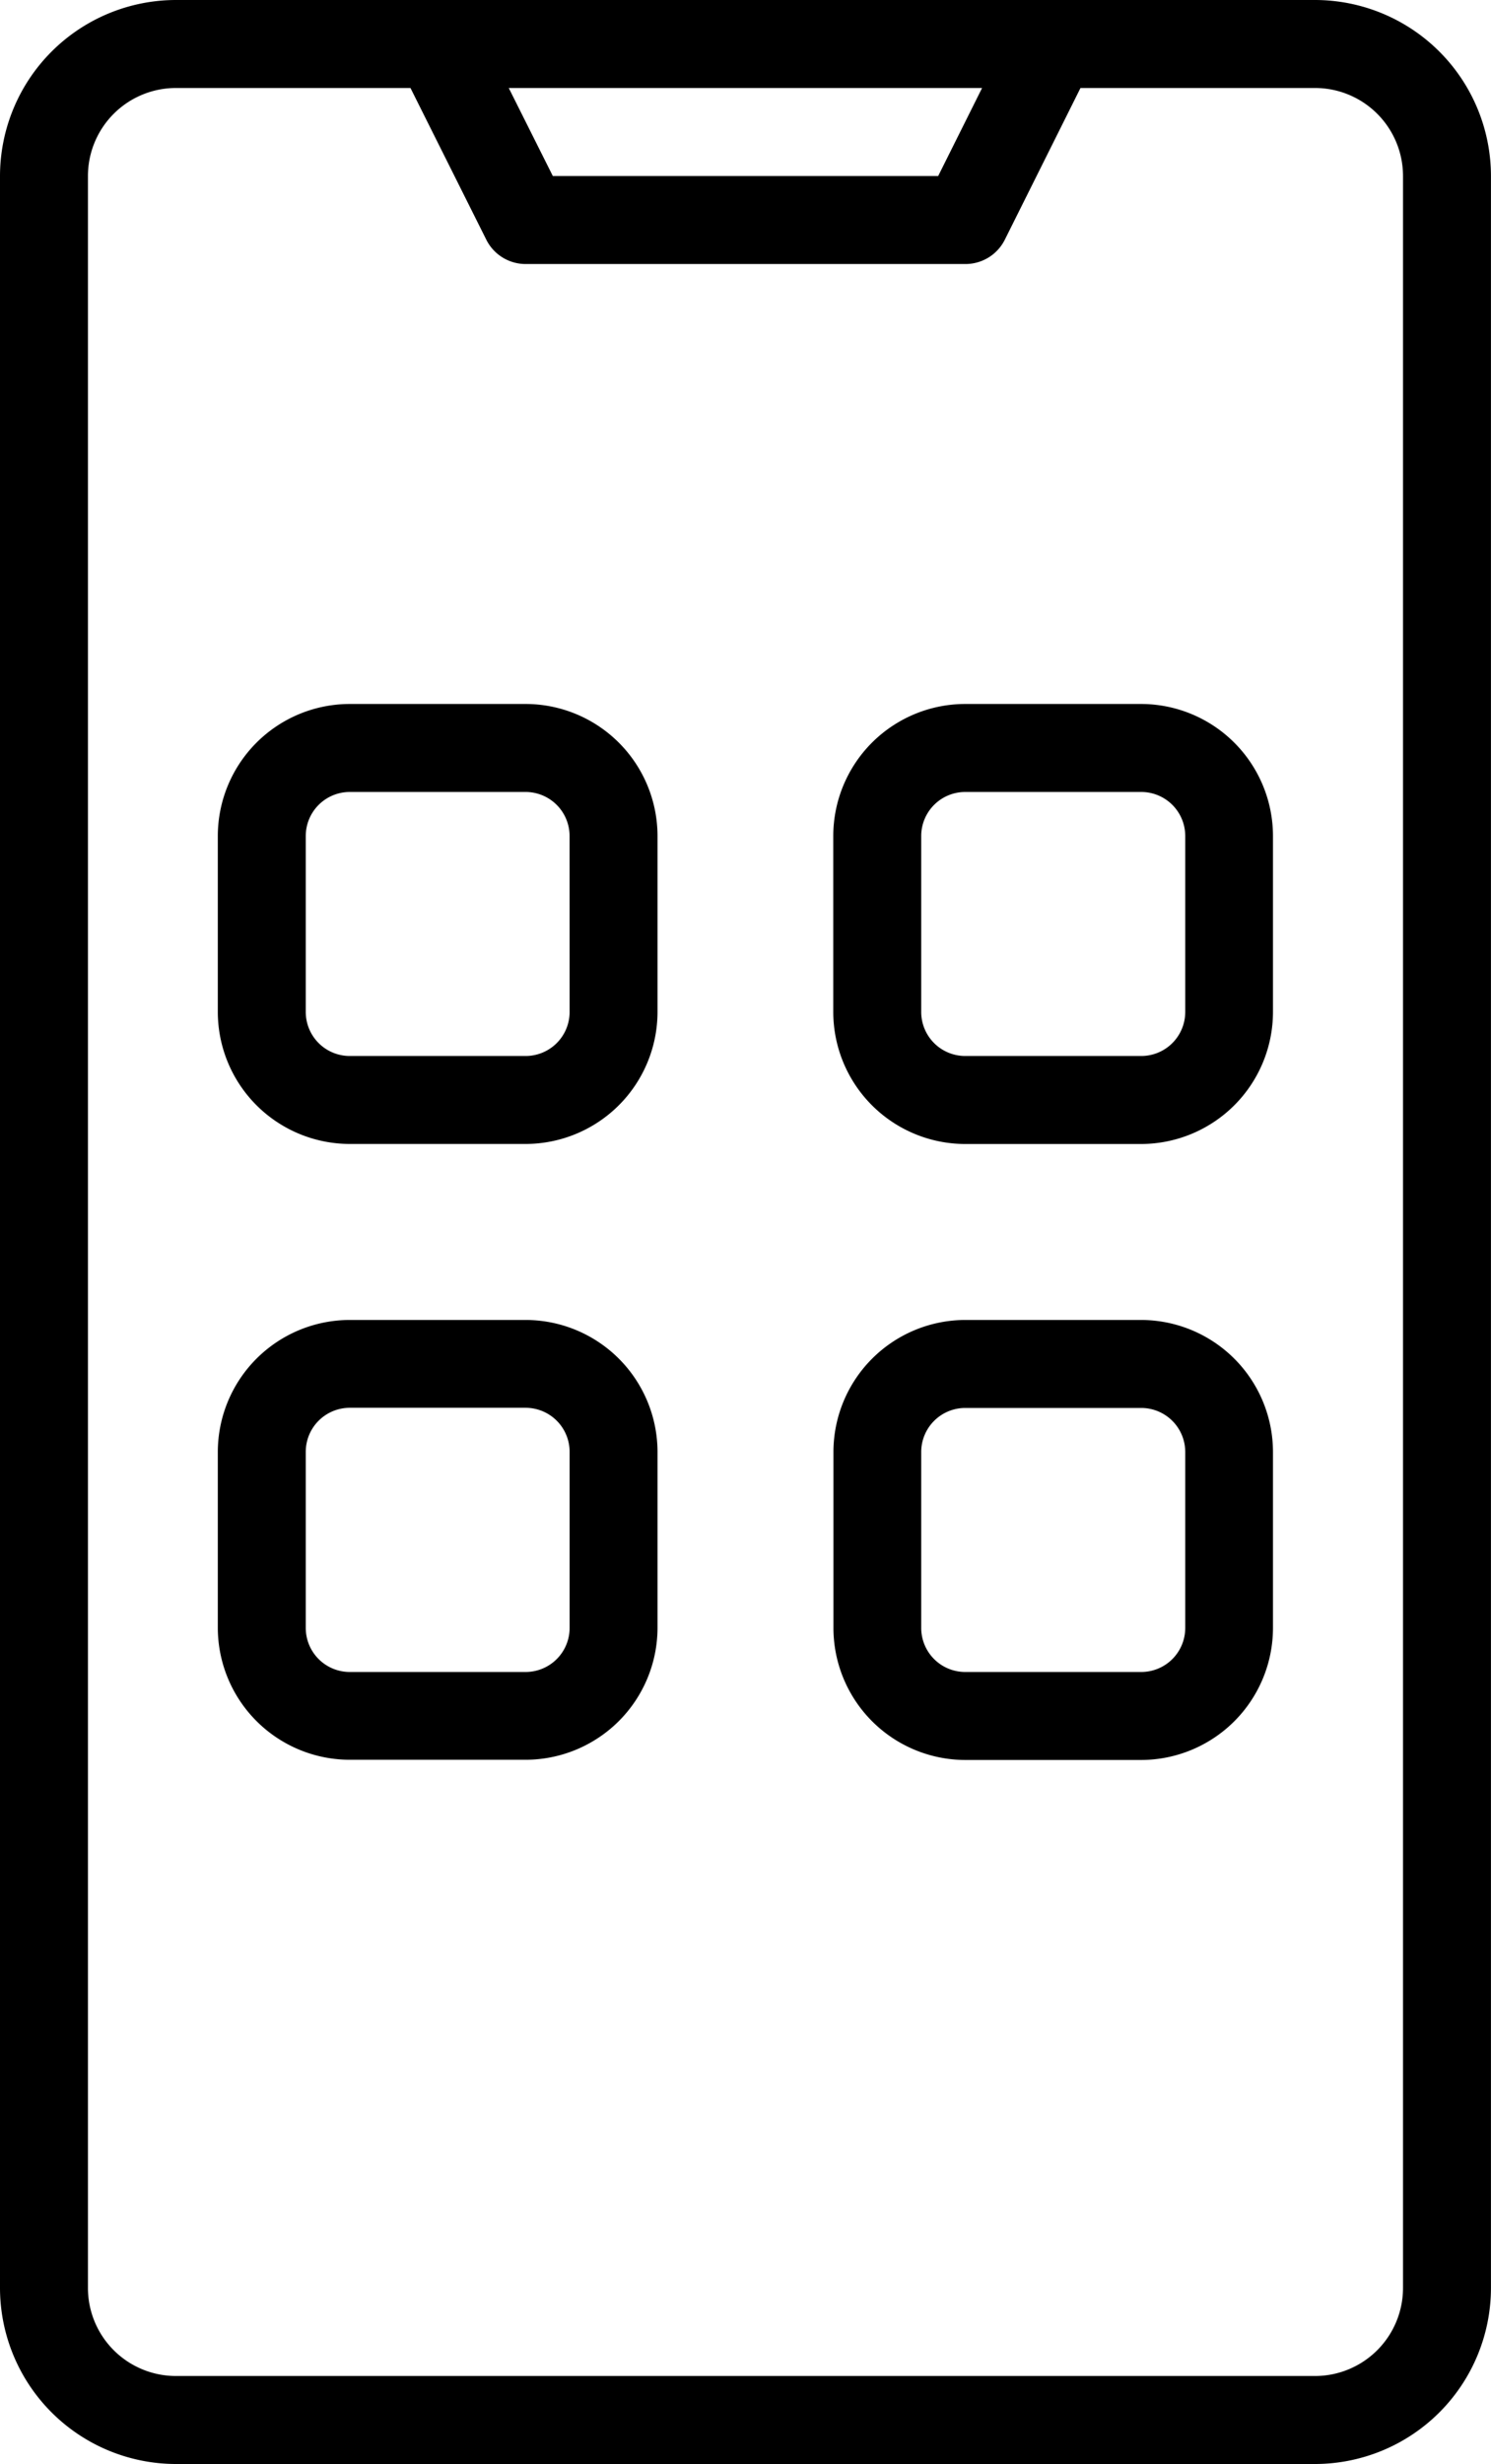
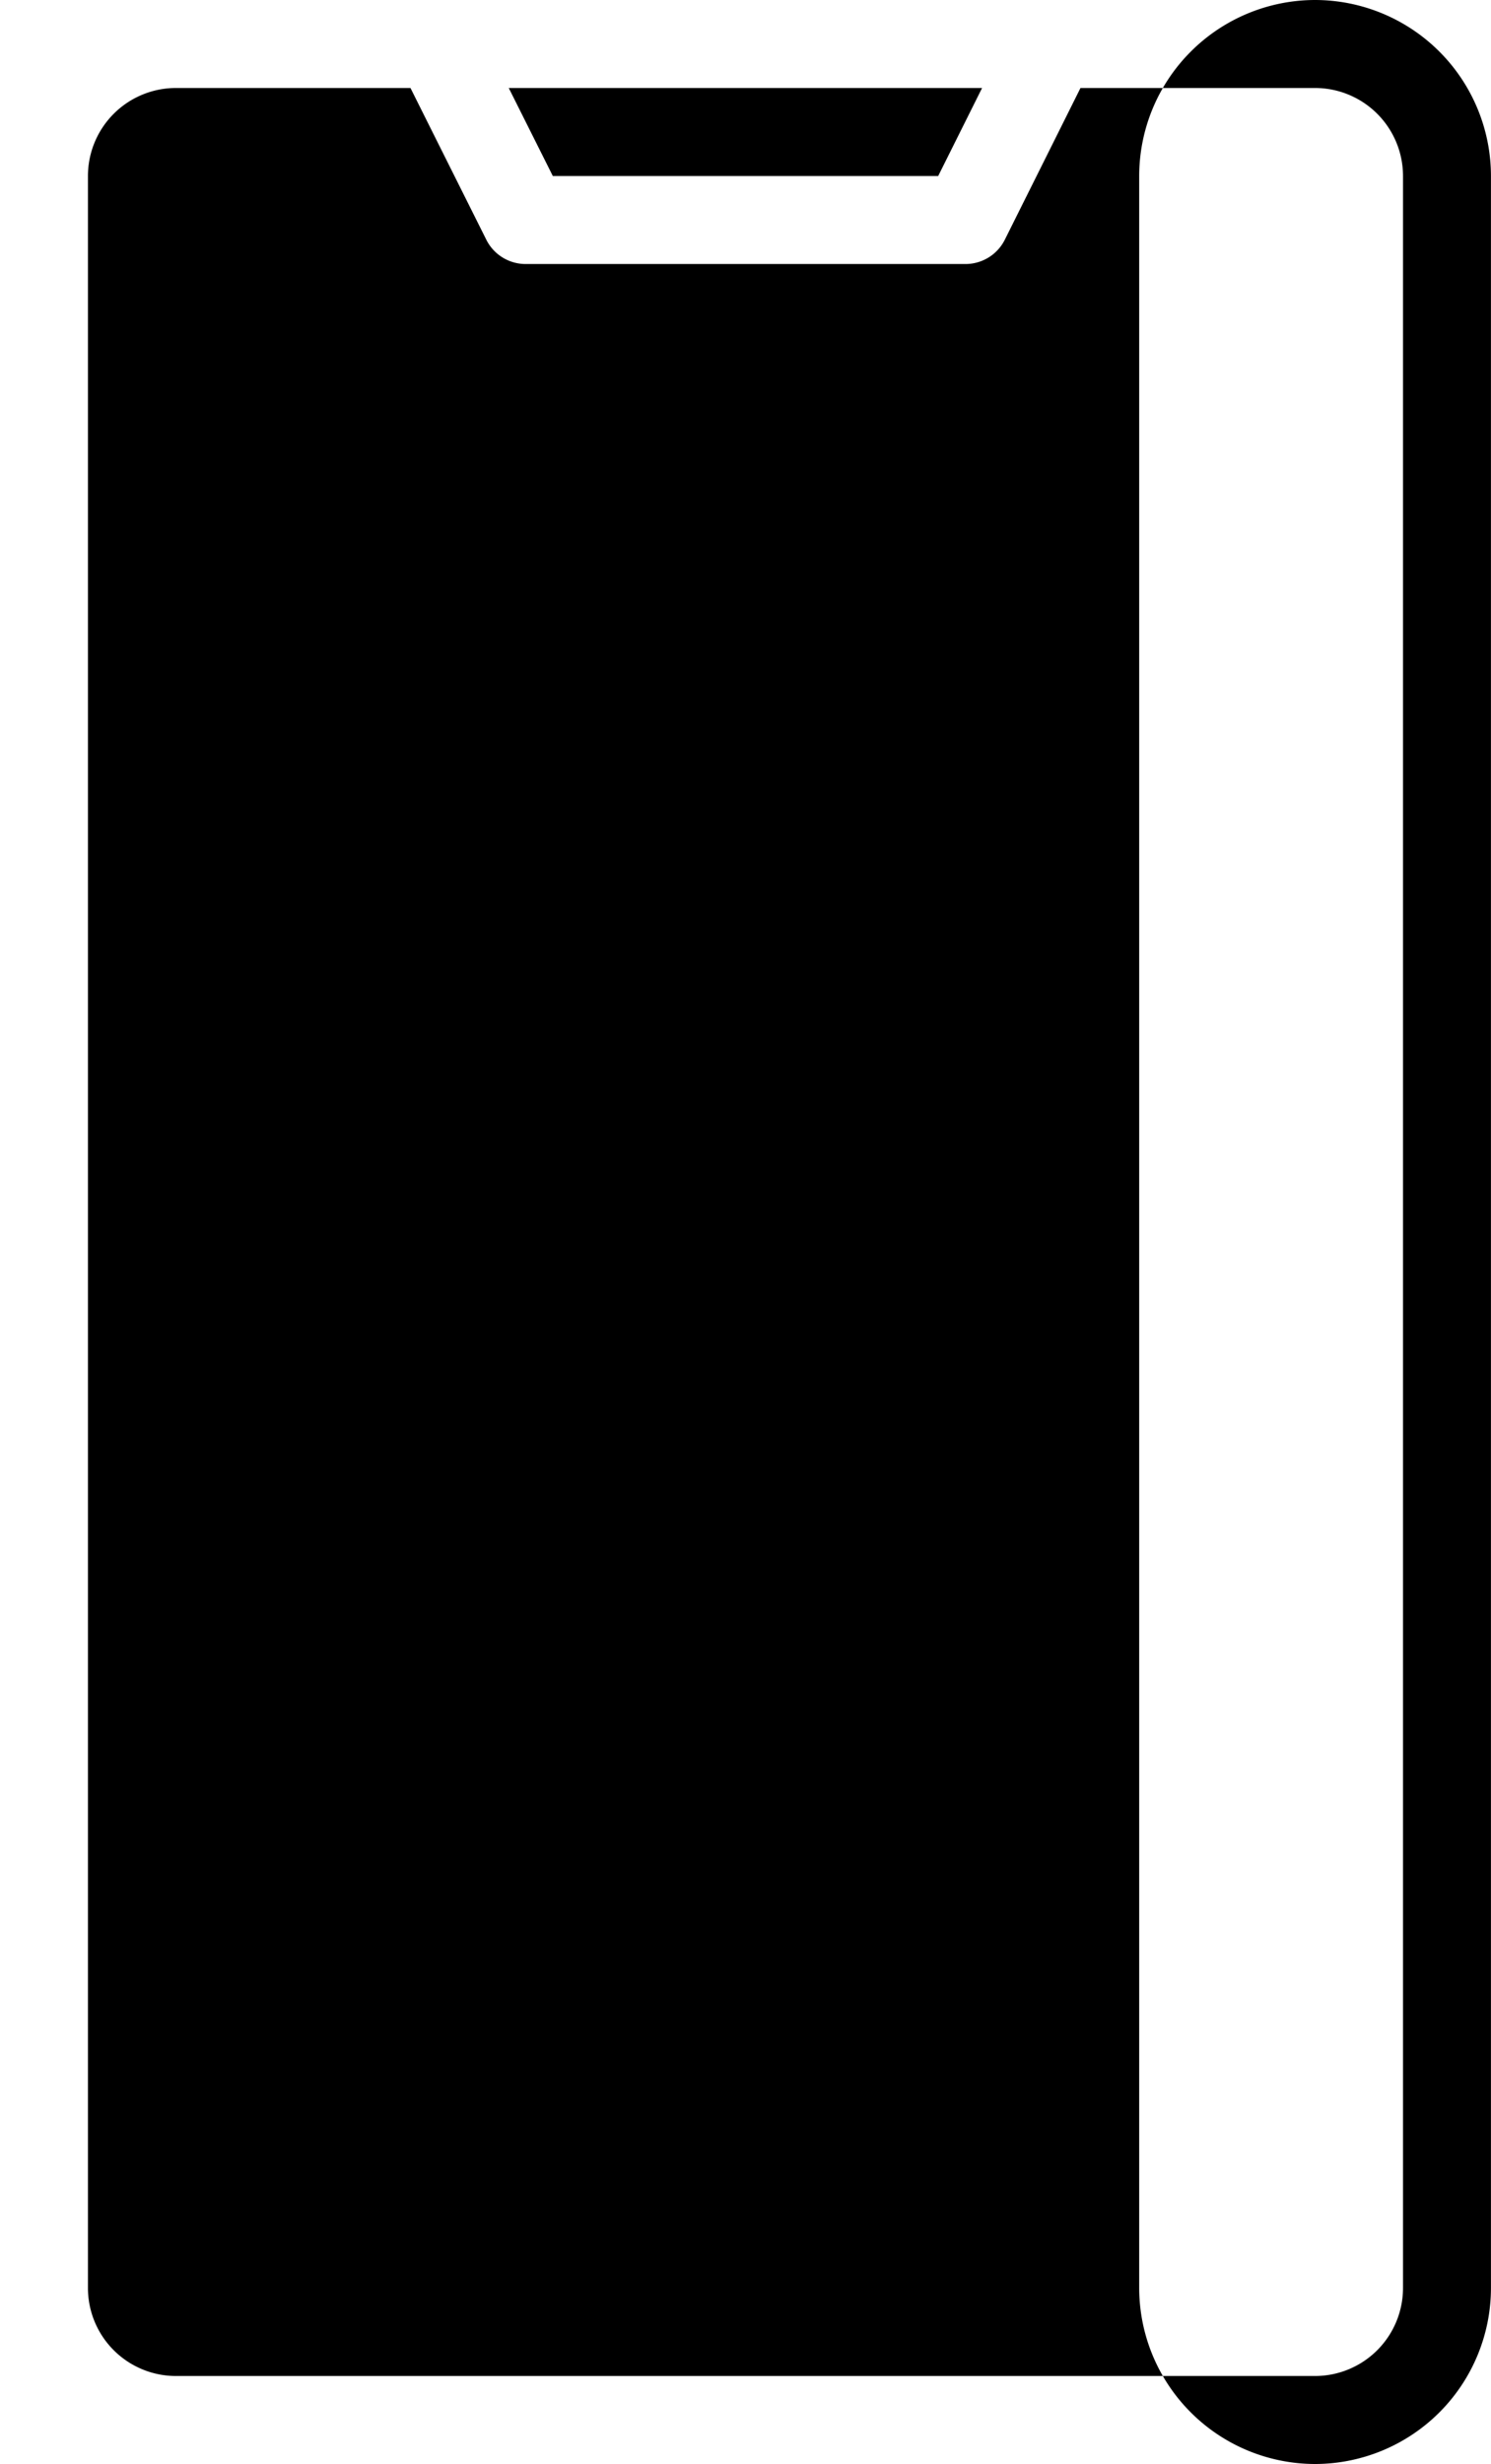
<svg xmlns="http://www.w3.org/2000/svg" width="35.91" height="59.309" viewBox="0 0 35.91 59.309">
  <g id="laravel-applicationbg" transform="translate(-15.047 -4)">
-     <path id="Path_6644" data-name="Path 6644" d="M46.72,4H19.283a4.241,4.241,0,0,0-4.236,4.236V59.073a4.241,4.241,0,0,0,4.236,4.236H46.72a4.241,4.241,0,0,0,4.236-4.236V8.236A4.241,4.241,0,0,0,46.72,4ZM38.7,6.118,37.643,8.236H28.361L27.3,6.118ZM48.838,59.073a2.12,2.12,0,0,1-2.118,2.118H19.283a2.12,2.12,0,0,1-2.118-2.118V8.236a2.12,2.12,0,0,1,2.118-2.118h5.65l1.826,3.651a1.059,1.059,0,0,0,.947.586H38.3a1.059,1.059,0,0,0,.948-.586L41.07,6.118h5.65a2.12,2.12,0,0,1,2.118,2.118Z" />
-     <path id="Path_6645" data-name="Path 6645" d="M27.414,20H23.177A3.18,3.18,0,0,0,20,23.177v4.236a3.18,3.18,0,0,0,3.177,3.177h4.236a3.18,3.18,0,0,0,3.177-3.177V23.177A3.18,3.18,0,0,0,27.414,20Zm1.059,7.414a1.06,1.06,0,0,1-1.059,1.059H23.177a1.06,1.06,0,0,1-1.059-1.059V23.177a1.06,1.06,0,0,1,1.059-1.059h4.236a1.06,1.06,0,0,1,1.059,1.059ZM42.241,20H38a3.18,3.18,0,0,0-3.177,3.177v4.236A3.18,3.18,0,0,0,38,30.591h4.236a3.18,3.18,0,0,0,3.177-3.177V23.177A3.18,3.18,0,0,0,42.241,20ZM43.3,27.414a1.06,1.06,0,0,1-1.059,1.059H38a1.06,1.06,0,0,1-1.059-1.059V23.177A1.06,1.06,0,0,1,38,22.118h4.236A1.06,1.06,0,0,1,43.3,23.177ZM27.414,34.827H23.177A3.18,3.18,0,0,0,20,38v4.236a3.18,3.18,0,0,0,3.177,3.177h4.236a3.18,3.18,0,0,0,3.177-3.177V38A3.18,3.18,0,0,0,27.414,34.827Zm1.059,7.414A1.06,1.06,0,0,1,27.414,43.3H23.177a1.06,1.06,0,0,1-1.059-1.059V38a1.06,1.06,0,0,1,1.059-1.059h4.236A1.06,1.06,0,0,1,28.473,38Zm13.768-7.414H38A3.18,3.18,0,0,0,34.827,38v4.236A3.18,3.18,0,0,0,38,45.418h4.236a3.18,3.18,0,0,0,3.177-3.177V38A3.18,3.18,0,0,0,42.241,34.827ZM43.3,42.241A1.06,1.06,0,0,1,42.241,43.3H38a1.06,1.06,0,0,1-1.059-1.059V38A1.06,1.06,0,0,1,38,36.945h4.236A1.06,1.06,0,0,1,43.3,38Z" transform="translate(0.293 0.945)" />
+     <path id="Path_6644" data-name="Path 6644" d="M46.72,4a4.241,4.241,0,0,0-4.236,4.236V59.073a4.241,4.241,0,0,0,4.236,4.236H46.72a4.241,4.241,0,0,0,4.236-4.236V8.236A4.241,4.241,0,0,0,46.72,4ZM38.7,6.118,37.643,8.236H28.361L27.3,6.118ZM48.838,59.073a2.12,2.12,0,0,1-2.118,2.118H19.283a2.12,2.12,0,0,1-2.118-2.118V8.236a2.12,2.12,0,0,1,2.118-2.118h5.65l1.826,3.651a1.059,1.059,0,0,0,.947.586H38.3a1.059,1.059,0,0,0,.948-.586L41.07,6.118h5.65a2.12,2.12,0,0,1,2.118,2.118Z" />
  </g>
</svg>